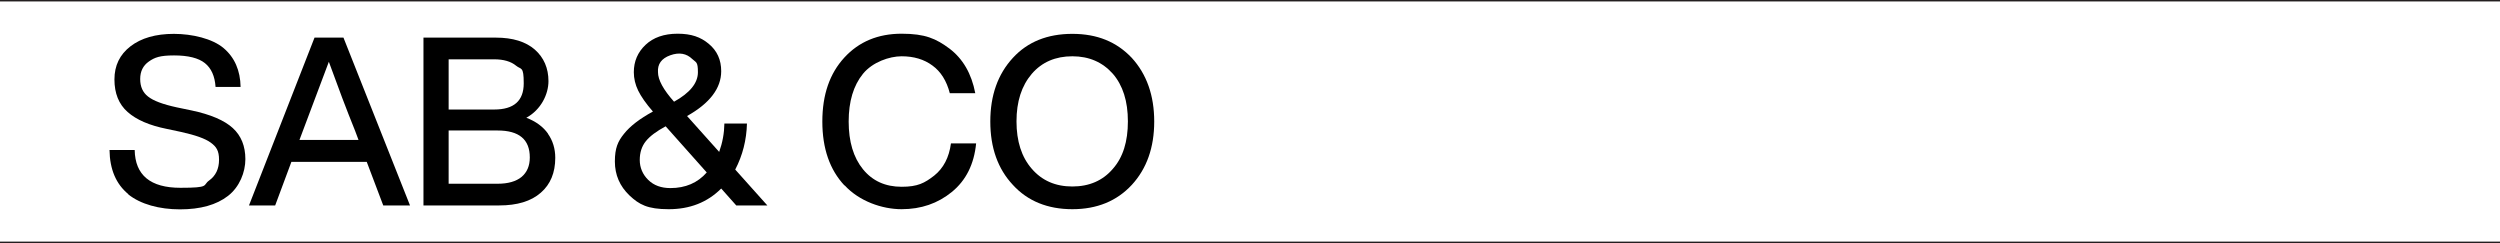
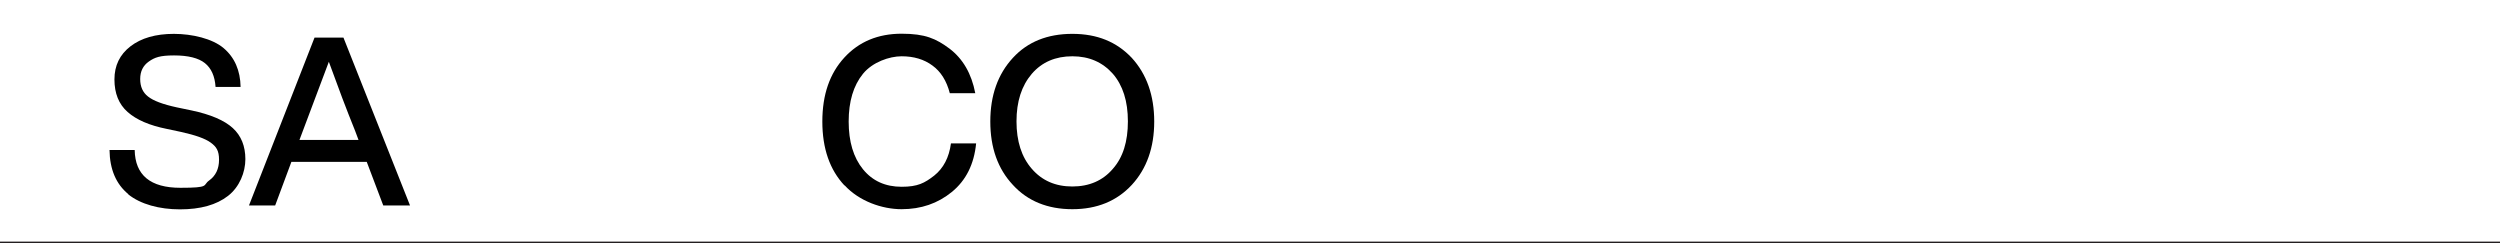
<svg xmlns="http://www.w3.org/2000/svg" version="1.1" viewBox="0 0 1728 168">
  <defs>
    <style>
      .st0 {
        fill: none;
        stroke: #231f20;
        stroke-miterlimit: 10;
      }
    </style>
  </defs>
  <g id="Layer_1">
    <g>
      <path d="M88.7,134.2c-8.5-7-12.8-17.1-13-30.5h17.4c.3,17.4,10.9,26.1,31.6,26.1s15.2-1.7,19.8-5c4.6-3.3,6.9-8.1,6.9-14.4s-1.9-9-5.7-11.8c-3.8-2.8-10.6-5.2-20.5-7.4l-9.9-2.1c-12-2.4-21-6.3-27.1-11.7s-9.1-12.9-9.1-22.5,3.7-17.2,11.1-22.9,17.4-8.6,30-8.6,26.6,3.3,34.3,9.8,11.6,15.5,11.8,26.9h-17.3c-.5-7.5-3-13-7.4-16.5s-11.5-5.3-21.3-5.3-13.4,1.4-17.4,4.2c-4,2.8-6,6.8-6,12.1s1.8,9.3,5.4,12.1c3.6,2.9,10.2,5.4,19.9,7.5l10.1,2.1c13.3,2.8,22.8,6.9,28.6,12.2,5.8,5.3,8.7,12.5,8.7,21.5s-4,19.2-12,25.4c-8,6.2-19,9.3-33.2,9.3s-27.2-3.5-35.8-10.4Z" />
      <path d="M264.9,142l-11.4-30.1h-52.1l-11.2,30.1h-18.1l45.3-116h20l46,116h-18.4ZM206.9,96.7h40.9l-2.4-6.4c-5.8-14.3-11.8-30.2-18.1-47.6-7.5,20-13.5,35.9-17.9,47.6l-2.4,6.4Z" />
-       <path d="M378.7,92.4c3.4,4.8,5.1,10.4,5.1,16.7,0,10.2-3.3,18.3-10,24.1-6.7,5.9-16.3,8.8-28.8,8.8h-52.3V26h50c11.7,0,20.7,2.8,27,8.3,6.2,5.5,9.4,12.8,9.4,21.8s-5.1,19.7-15.3,25.3c6.6,2.5,11.6,6.2,15,11ZM310.1,41v34.7h31.5c13.6,0,20.4-6,20.4-18.1s-1.8-9.3-5.3-12.2c-3.5-2.9-8.6-4.4-15.1-4.4h-31.5ZM344,127c7.2,0,12.7-1.6,16.5-4.7,3.8-3.2,5.7-7.7,5.7-13.5,0-12.4-7.4-18.6-22.2-18.6h-33.9v36.8h33.9Z" />
-       <path d="M530.2,142h-21.3l-10.4-11.7c-9.6,9.6-21.7,14.3-36.3,14.3s-20.4-3.2-27.1-9.5c-6.7-6.4-10.1-14.2-10.1-23.5s2.1-13.9,6.3-19.1c4.2-5.3,10.8-10.4,20-15.4-4.8-5.5-8.2-10.4-10.2-14.5-2-4.1-3-8.4-3-12.7,0-7.5,2.7-13.8,8.1-18.9,5.4-5.1,12.8-7.7,22.2-7.7s15.9,2.3,21.5,7c5.8,4.8,8.6,11.1,8.6,18.9,0,11.8-7.9,22.2-23.6,31l22.2,24.8c2.3-6.4,3.5-12.9,3.6-19.6h15.6c-.3,11.4-3,22-8.1,31.8l22.2,24.8ZM488.5,119.2l-28.4-31.9c-6.3,3.4-10.9,6.8-13.7,10.3s-4.2,7.8-4.2,13,2,10,5.9,13.8,9,5.6,15.3,5.6c10.4,0,18.8-3.6,25.1-10.8ZM463.3,38.2c-6.1,2.2-8.9,6.1-8.5,11.7,0,5.3,3.7,12.1,11.1,20.4,11-6.1,16.5-12.9,16.5-20.4s-1.3-6.6-3.9-9.1c-4-3.9-9.1-4.8-15.2-2.6Z" />
      <path d="M583.7,128.2c-10.2-10.9-15.3-25.6-15.3-44.2s5.1-33.2,15.2-44.2c10.1-11,23.3-16.5,39.6-16.5s23.8,3.4,33.1,10.3c9.2,7,15.2,17.2,17.8,30.8h-17.6c-2.2-8.5-6.2-14.9-12-19.1-5.8-4.3-12.9-6.4-21.3-6.4s-20.1,4-26.7,12.1c-6.6,8.1-9.9,19.1-9.9,33s3.3,24.9,9.9,33c6.6,8.1,15.5,12.1,26.7,12.1s15.9-2.6,22.5-7.7c6.4-5.1,10.3-12.5,11.6-22.3h17.4c-1.4,14.4-7,25.6-16.8,33.6-9.7,7.9-21.2,11.9-34.7,11.9s-29.3-5.5-39.4-16.5Z" />
      <path d="M700.1,127.8c-10.4-11.1-15.6-25.7-15.6-43.8s5.2-32.7,15.6-44c10.2-11.1,23.9-16.6,41.1-16.6s30.6,5.5,41.1,16.6c10.3,11.3,15.5,26,15.5,44s-5.2,32.6-15.5,43.8c-10.4,11.2-24.1,16.8-41.1,16.8s-30.9-5.6-41.1-16.8ZM769.2,116.7c7-7.9,10.4-18.8,10.4-32.8s-3.5-24.9-10.4-32.9c-7.1-8-16.4-12.1-28-12.1s-21,4-28,12.1c-7.1,8.3-10.6,19.2-10.6,32.9s3.5,24.7,10.6,32.8c7,8.1,16.3,12.2,28,12.2s21.1-4.1,28-12.2Z" />
    </g>
  </g>
  <g id="Ligne_1">
-     <line class="st0" y1=".5" x2="1728" y2=".5" />
-   </g>
+     </g>
  <g id="LIGNE_2">
    <line class="st0" y1="167.5" x2="1728" y2="167.5" />
  </g>
</svg>